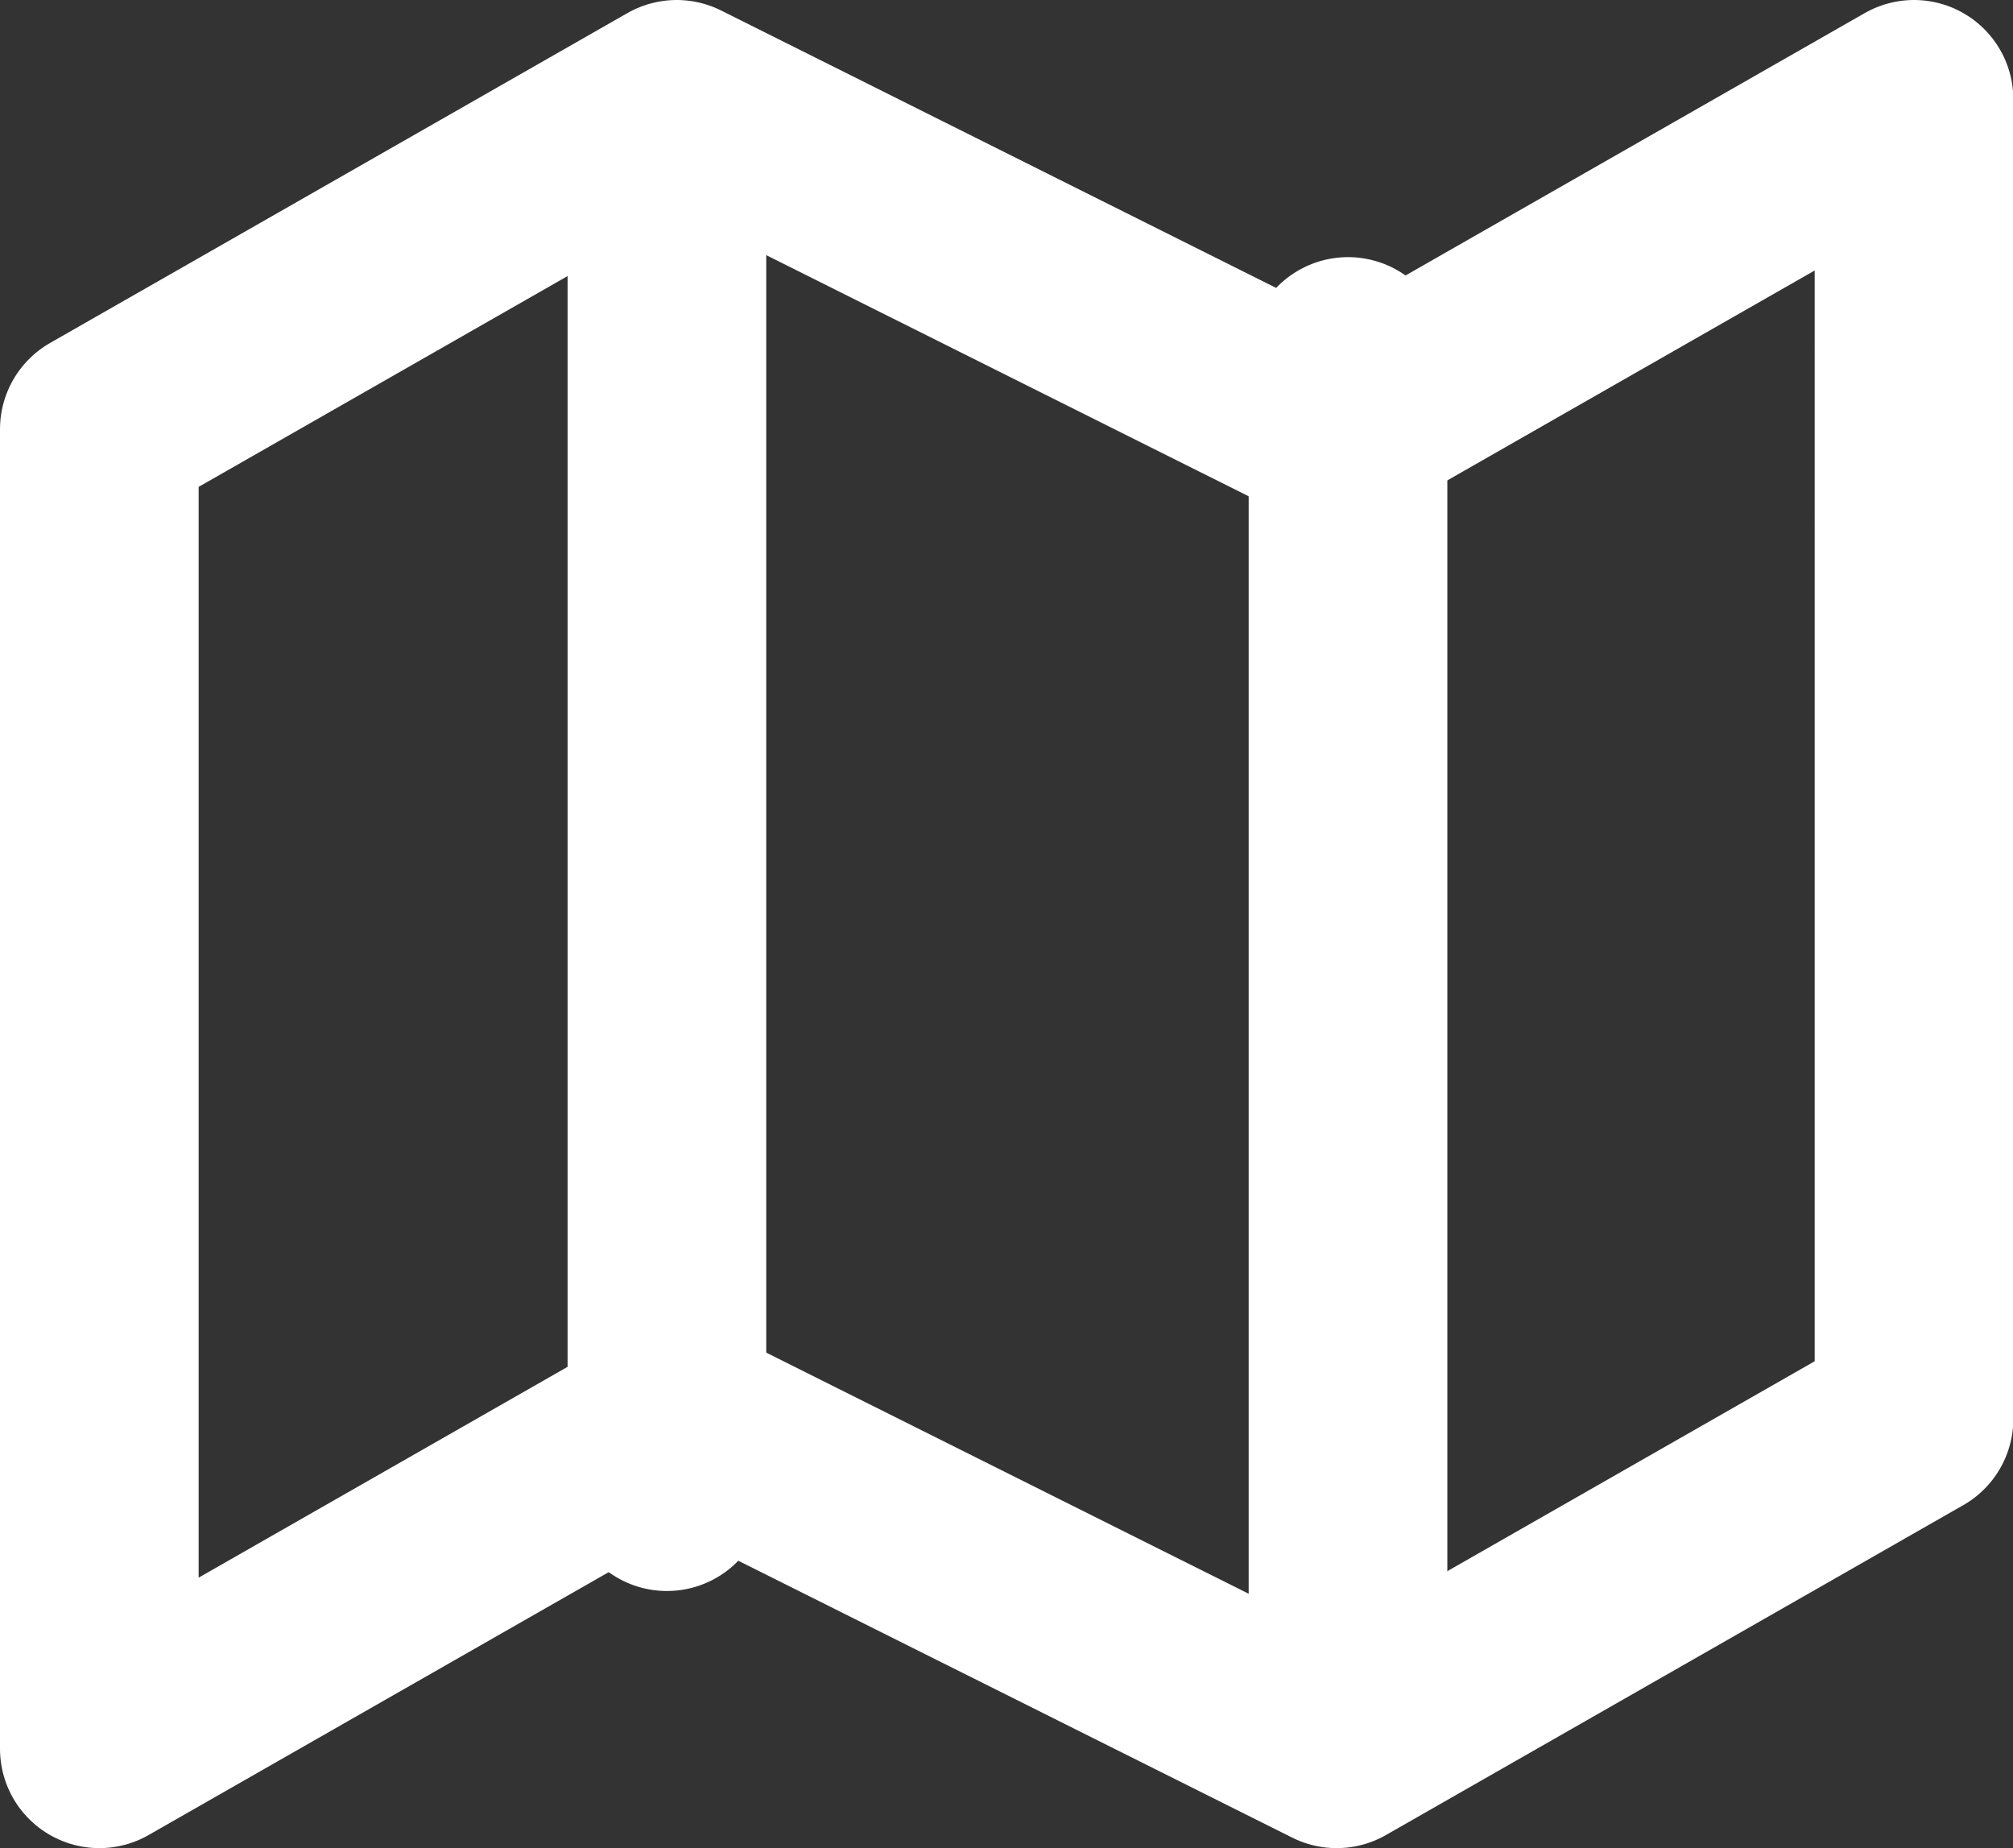
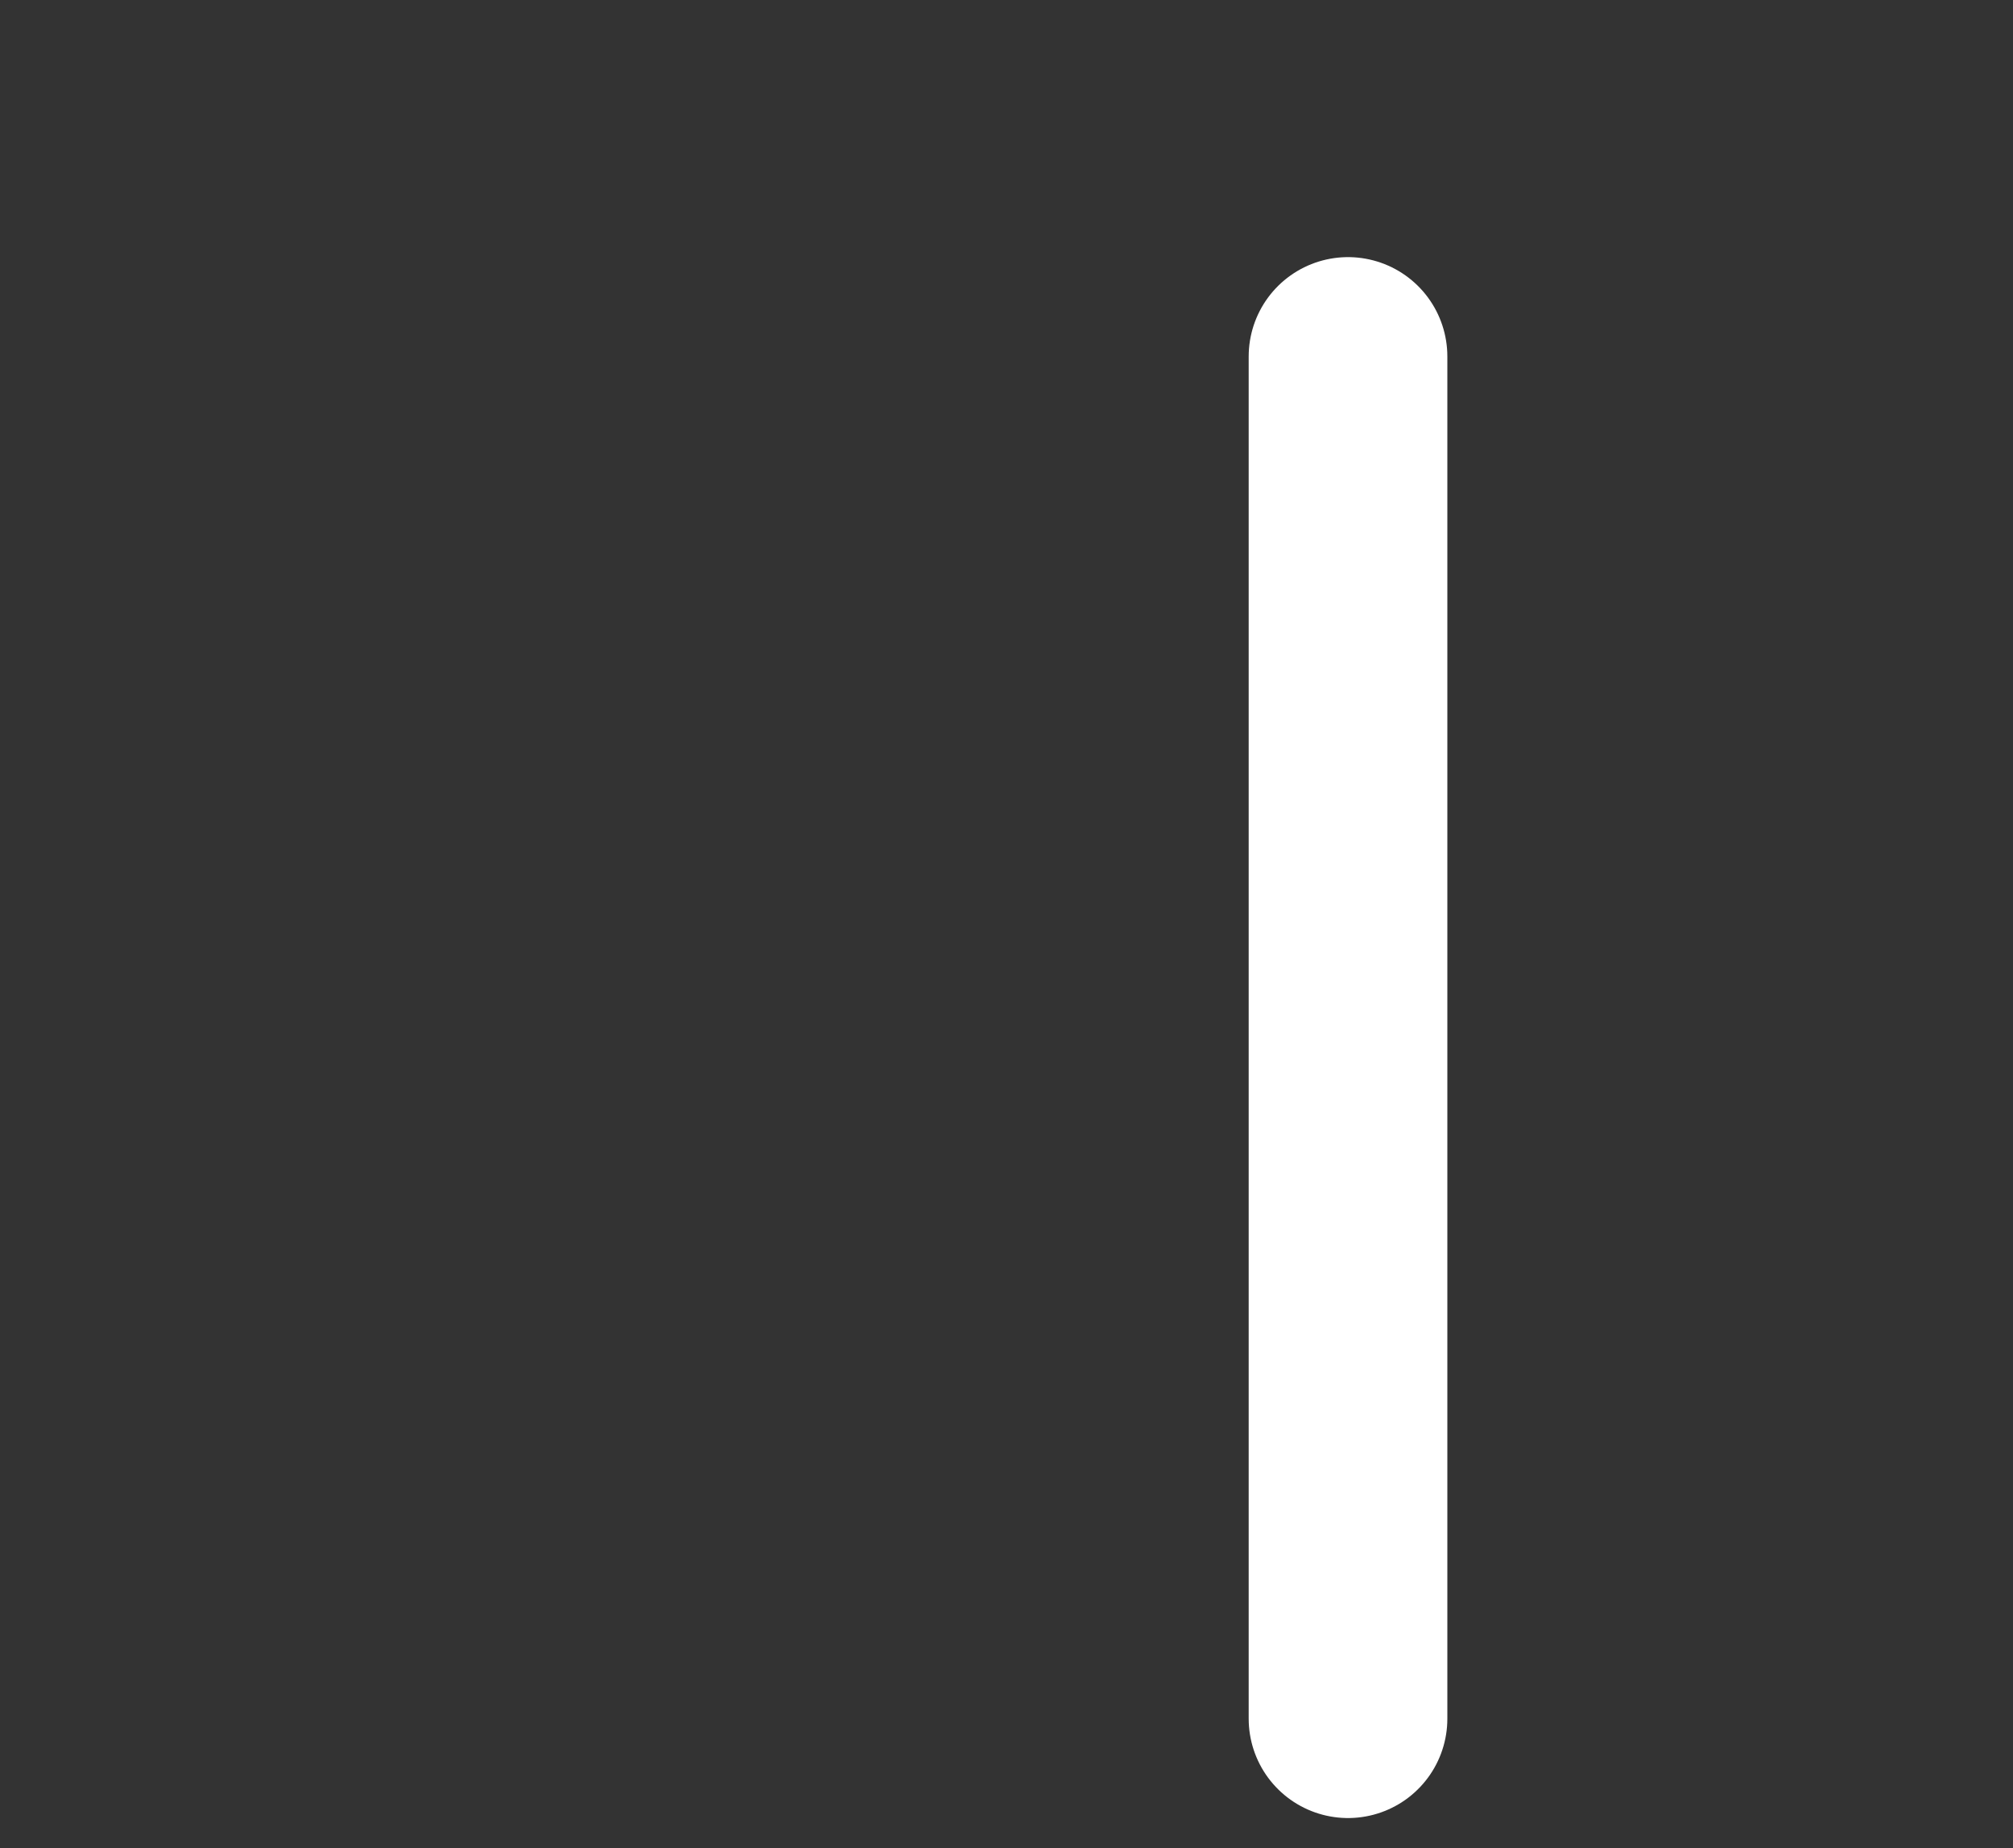
<svg xmlns="http://www.w3.org/2000/svg" width="17.733" height="16.28" viewBox="0 0 17.733 16.28">
  <rect x="0" y="0" width="17.733" height="16.28" fill="#333333" stroke="none" />
  <g transform="translate(-0.125 -1.125)">
-     <path d="M1,4.906V16.53l5.086-2.906L11.9,16.53l5.086-2.906V2L11.9,4.906,6.086,2Z" fill="none" stroke="#FFF" stroke-linecap="round" stroke-linejoin="round" stroke-width="1.75" />
-     <line y2="12" transform="translate(6 2.265)" stroke-width="1.75" stroke="#FFF" stroke-linecap="round" stroke-linejoin="round" fill="none" />
    <line y2="12" transform="translate(12 4.265)" stroke-width="1.75" stroke="#FFF" stroke-linecap="round" stroke-linejoin="round" fill="none" />
  </g>
</svg>